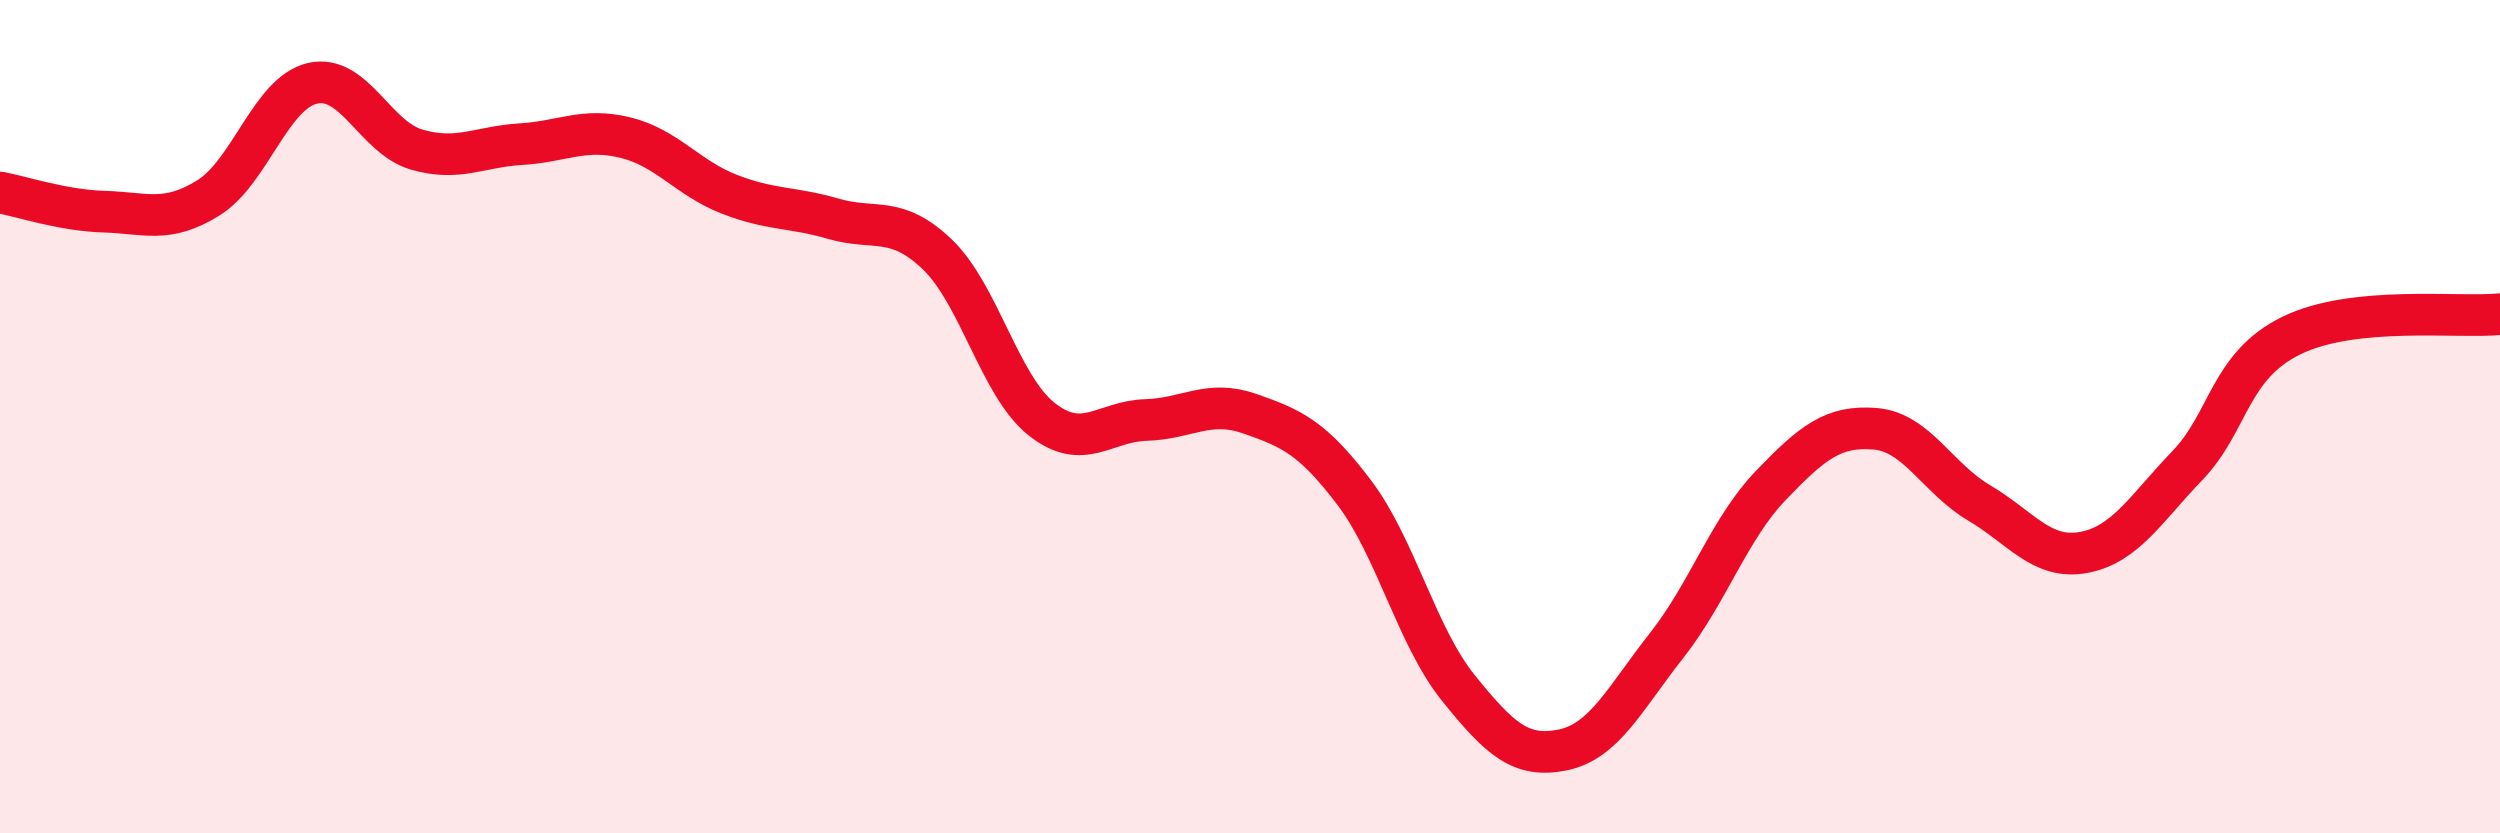
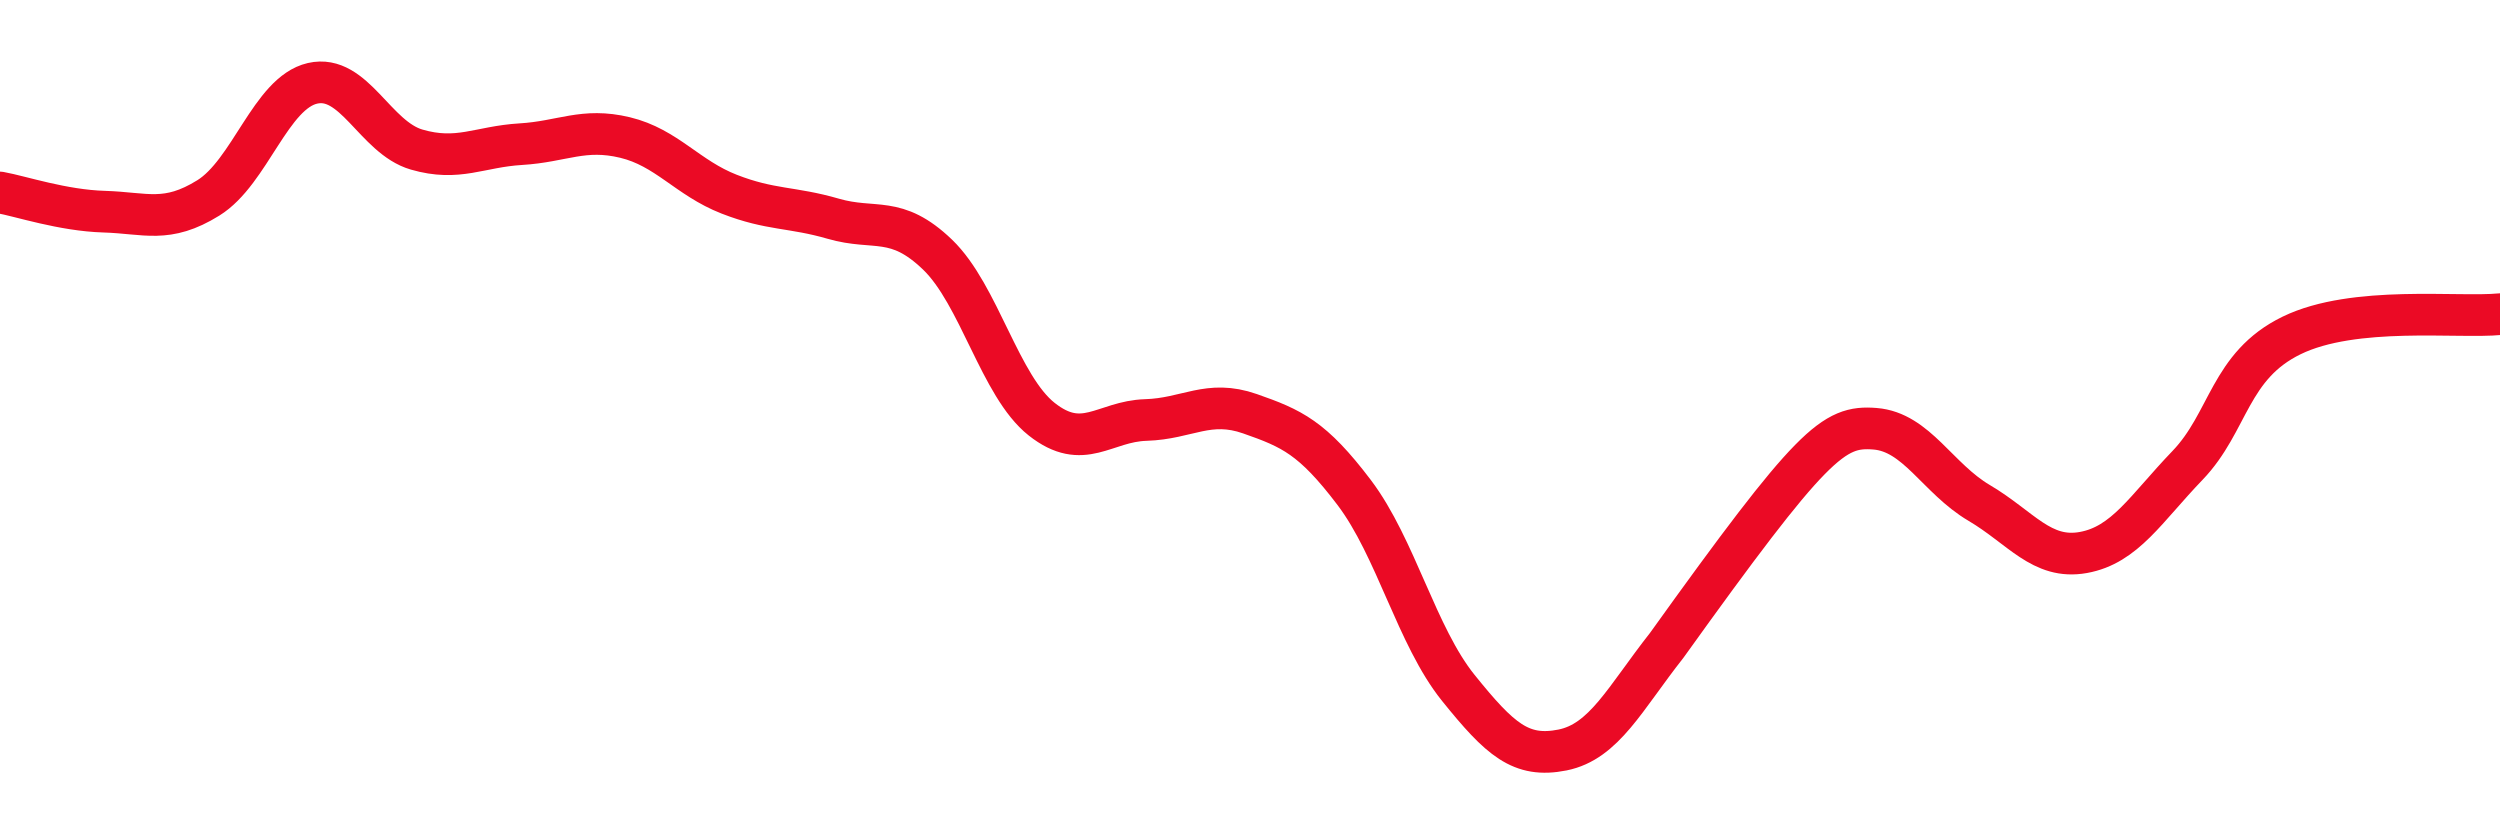
<svg xmlns="http://www.w3.org/2000/svg" width="60" height="20" viewBox="0 0 60 20">
-   <path d="M 0,4.62 C 0.5,4.71 1.5,5.05 2.5,5.08 C 3.5,5.11 4,5.37 5,4.75 C 6,4.13 6.5,2.23 7.5,2 C 8.5,1.77 9,3.3 10,3.59 C 11,3.88 11.5,3.52 12.5,3.46 C 13.5,3.4 14,3.06 15,3.3 C 16,3.54 16.5,4.27 17.5,4.66 C 18.5,5.05 19,4.96 20,5.25 C 21,5.54 21.5,5.15 22.5,6.11 C 23.5,7.07 24,9.27 25,10.06 C 26,10.85 26.5,10.11 27.5,10.08 C 28.5,10.05 29,9.58 30,9.93 C 31,10.28 31.5,10.5 32.5,11.82 C 33.5,13.14 34,15.27 35,16.51 C 36,17.75 36.5,18.2 37.5,18 C 38.5,17.8 39,16.76 40,15.49 C 41,14.22 41.5,12.69 42.5,11.65 C 43.5,10.61 44,10.21 45,10.29 C 46,10.37 46.5,11.48 47.5,12.07 C 48.5,12.66 49,13.44 50,13.26 C 51,13.08 51.5,12.21 52.5,11.17 C 53.5,10.13 53.5,8.78 55,8.05 C 56.5,7.32 59,7.64 60,7.54L60 20L0 20Z" fill="#EB0A25" opacity="0.1" stroke-linecap="round" stroke-linejoin="round" />
-   <path d="M 0,4.62 C 0.5,4.71 1.5,5.05 2.5,5.08 C 3.5,5.11 4,5.37 5,4.75 C 6,4.13 6.5,2.23 7.5,2 C 8.5,1.77 9,3.3 10,3.59 C 11,3.88 11.5,3.52 12.5,3.46 C 13.5,3.4 14,3.06 15,3.3 C 16,3.54 16.5,4.27 17.5,4.66 C 18.5,5.05 19,4.96 20,5.25 C 21,5.54 21.5,5.15 22.5,6.11 C 23.5,7.07 24,9.27 25,10.06 C 26,10.85 26.5,10.11 27.5,10.08 C 28.5,10.05 29,9.58 30,9.93 C 31,10.28 31.5,10.5 32.5,11.82 C 33.5,13.14 34,15.27 35,16.51 C 36,17.75 36.5,18.2 37.5,18 C 38.5,17.8 39,16.76 40,15.49 C 41,14.22 41.5,12.69 42.5,11.65 C 43.5,10.61 44,10.21 45,10.29 C 46,10.37 46.5,11.48 47.5,12.07 C 48.5,12.66 49,13.44 50,13.26 C 51,13.08 51.5,12.21 52.5,11.17 C 53.5,10.13 53.5,8.78 55,8.05 C 56.5,7.32 59,7.64 60,7.54" stroke="#EB0A25" stroke-width="1" fill="none" stroke-linecap="round" stroke-linejoin="round" />
+   <path d="M 0,4.62 C 0.5,4.71 1.5,5.05 2.5,5.08 C 3.5,5.11 4,5.37 5,4.75 C 6,4.13 6.5,2.23 7.5,2 C 8.5,1.77 9,3.3 10,3.59 C 11,3.88 11.5,3.52 12.5,3.46 C 13.5,3.4 14,3.06 15,3.3 C 16,3.54 16.5,4.27 17.5,4.66 C 18.5,5.05 19,4.96 20,5.25 C 21,5.54 21.5,5.15 22.5,6.11 C 23.5,7.07 24,9.27 25,10.06 C 26,10.85 26.5,10.11 27.5,10.08 C 28.5,10.05 29,9.58 30,9.93 C 31,10.28 31.5,10.5 32.5,11.82 C 33.5,13.14 34,15.27 35,16.51 C 36,17.75 36.5,18.2 37.5,18 C 38.5,17.8 39,16.76 40,15.49 C 43.5,10.61 44,10.21 45,10.29 C 46,10.37 46.5,11.48 47.5,12.07 C 48.5,12.66 49,13.44 50,13.26 C 51,13.08 51.5,12.21 52.5,11.17 C 53.5,10.13 53.5,8.78 55,8.05 C 56.5,7.32 59,7.64 60,7.54" stroke="#EB0A25" stroke-width="1" fill="none" stroke-linecap="round" stroke-linejoin="round" />
</svg>